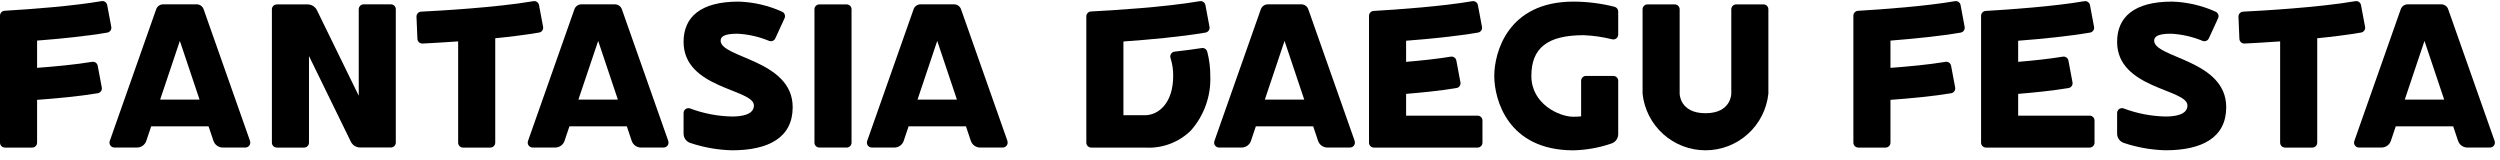
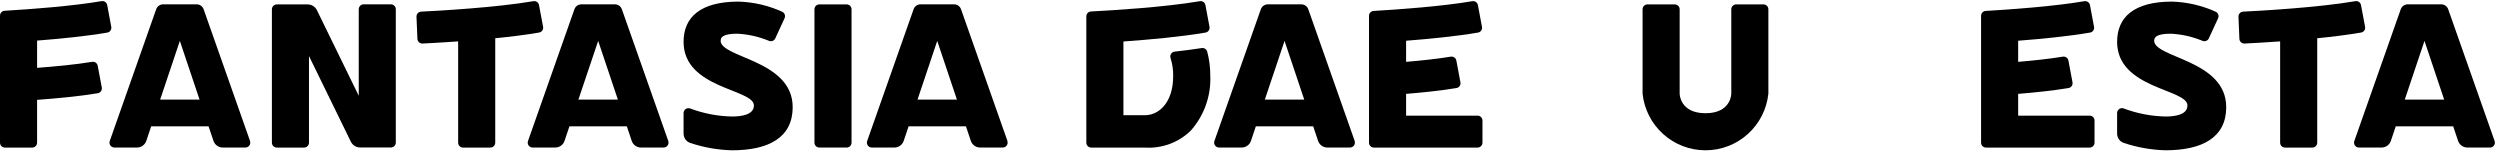
<svg xmlns="http://www.w3.org/2000/svg" width="219" height="14" viewBox="0 0 219 14" fill="none">
  <path d="M154.482 0.385H152.09C151.976 0.385 151.867 0.43 151.787 0.51C151.706 0.591 151.661 0.699 151.661 0.813V8.206C151.661 8.206 151.661 9.918 149.4 9.918C147.139 9.918 147.138 8.206 147.138 8.206V0.813C147.138 0.699 147.093 0.591 147.013 0.51C146.932 0.43 146.823 0.385 146.71 0.385H144.317C144.203 0.385 144.095 0.43 144.014 0.51C143.934 0.591 143.889 0.699 143.889 0.813V8.206C144.032 9.568 144.675 10.828 145.692 11.744C146.71 12.66 148.03 13.166 149.399 13.166C150.768 13.166 152.089 12.66 153.107 11.744C154.124 10.828 154.766 9.568 154.91 8.206V0.813C154.91 0.699 154.865 0.591 154.785 0.51C154.704 0.43 154.595 0.385 154.482 0.385Z" fill="black" />
-   <path d="M138.73 3.083C139.573 3.117 140.411 3.238 141.23 3.444C141.293 3.459 141.358 3.459 141.421 3.445C141.484 3.431 141.543 3.403 141.594 3.363C141.644 3.323 141.685 3.272 141.713 3.213C141.741 3.155 141.755 3.092 141.755 3.027V1.01C141.755 0.915 141.724 0.823 141.666 0.748C141.608 0.673 141.527 0.619 141.435 0.595C140.256 0.296 139.045 0.144 137.829 0.142C132.049 0.142 130.898 4.636 130.898 6.655C130.898 8.674 132.049 13.168 137.829 13.168C138.977 13.143 140.114 12.937 141.198 12.558C141.361 12.497 141.502 12.388 141.601 12.245C141.701 12.102 141.754 11.932 141.755 11.758V7.078C141.755 6.964 141.71 6.856 141.63 6.775C141.549 6.695 141.44 6.65 141.327 6.65H138.934C138.82 6.65 138.712 6.695 138.631 6.775C138.551 6.856 138.506 6.964 138.506 7.078V10.193C138.287 10.213 138.063 10.227 137.829 10.227C136.588 10.227 134.147 9.112 134.147 6.655C134.147 4.198 135.562 3.083 138.728 3.083" fill="black" />
  <path d="M129.436 10.13H123.174V8.223C124.628 8.104 126.251 7.938 127.585 7.713C127.641 7.704 127.695 7.683 127.743 7.653C127.791 7.622 127.832 7.583 127.865 7.536C127.897 7.49 127.92 7.437 127.932 7.382C127.944 7.326 127.945 7.269 127.934 7.213L127.577 5.307C127.557 5.197 127.494 5.099 127.402 5.035C127.31 4.97 127.197 4.945 127.086 4.963C125.923 5.157 124.494 5.307 123.174 5.418V3.568C125.205 3.411 127.584 3.179 129.474 2.854C129.53 2.844 129.583 2.824 129.631 2.794C129.679 2.763 129.721 2.724 129.753 2.677C129.785 2.63 129.808 2.578 129.82 2.522C129.832 2.467 129.833 2.41 129.822 2.354L129.465 0.448C129.444 0.338 129.381 0.24 129.289 0.176C129.197 0.111 129.083 0.086 128.972 0.105C126.298 0.562 122.472 0.833 120.325 0.958C120.216 0.965 120.115 1.013 120.04 1.093C119.966 1.172 119.925 1.277 119.925 1.386V12.499C119.925 12.613 119.97 12.721 120.05 12.802C120.131 12.882 120.24 12.927 120.353 12.927H129.436C129.492 12.927 129.548 12.916 129.6 12.894C129.652 12.873 129.699 12.841 129.739 12.801C129.779 12.761 129.81 12.714 129.832 12.662C129.853 12.61 129.864 12.554 129.864 12.498V10.558C129.864 10.502 129.853 10.446 129.831 10.394C129.81 10.342 129.778 10.295 129.739 10.255C129.699 10.216 129.652 10.184 129.6 10.163C129.548 10.141 129.492 10.13 129.436 10.13Z" fill="black" />
  <path d="M183.053 10.13H176.791V8.223C178.245 8.104 179.868 7.938 181.202 7.713C181.258 7.704 181.312 7.683 181.36 7.653C181.408 7.622 181.449 7.583 181.481 7.536C181.514 7.49 181.537 7.437 181.549 7.382C181.561 7.326 181.561 7.269 181.551 7.213L181.194 5.307C181.174 5.197 181.111 5.099 181.019 5.035C180.927 4.97 180.814 4.945 180.703 4.963C179.54 5.157 178.111 5.307 176.791 5.418V3.568C178.822 3.411 181.201 3.179 183.091 2.854C183.147 2.844 183.2 2.824 183.248 2.794C183.296 2.763 183.337 2.724 183.37 2.677C183.402 2.63 183.425 2.578 183.437 2.522C183.449 2.467 183.449 2.41 183.439 2.354L183.082 0.448C183.061 0.338 182.998 0.24 182.906 0.176C182.814 0.111 182.7 0.086 182.589 0.105C179.915 0.562 176.089 0.833 173.942 0.958C173.833 0.965 173.732 1.013 173.657 1.093C173.583 1.172 173.542 1.277 173.542 1.386V12.499C173.542 12.613 173.587 12.721 173.667 12.802C173.748 12.882 173.856 12.927 173.97 12.927H183.053C183.109 12.927 183.165 12.916 183.217 12.894C183.269 12.873 183.316 12.841 183.356 12.801C183.396 12.761 183.427 12.714 183.449 12.662C183.47 12.61 183.481 12.554 183.481 12.498V10.558C183.481 10.502 183.47 10.446 183.448 10.394C183.427 10.342 183.395 10.295 183.356 10.255C183.316 10.216 183.269 10.184 183.217 10.163C183.165 10.141 183.109 10.13 183.053 10.13Z" fill="black" />
  <path d="M63.13 3.564C63.13 3.287 63.291 2.952 64.596 2.952C65.551 3.002 66.49 3.215 67.373 3.582C67.475 3.621 67.588 3.62 67.688 3.579C67.789 3.538 67.871 3.46 67.916 3.361L68.728 1.597C68.752 1.545 68.765 1.488 68.767 1.431C68.769 1.374 68.759 1.316 68.738 1.263C68.717 1.209 68.686 1.16 68.646 1.119C68.606 1.078 68.558 1.045 68.505 1.023C67.307 0.48 66.013 0.18 64.698 0.141C61.35 0.141 59.881 1.507 59.881 3.668C59.881 7.789 66.043 7.778 66.043 9.24C66.043 10.091 64.85 10.206 64.126 10.206C62.869 10.182 61.626 9.943 60.45 9.499C60.386 9.476 60.317 9.469 60.25 9.479C60.182 9.488 60.118 9.513 60.062 9.552C60.007 9.591 59.961 9.643 59.93 9.704C59.898 9.764 59.882 9.831 59.881 9.899V11.708C59.881 11.89 59.94 12.068 60.047 12.216C60.155 12.363 60.307 12.472 60.481 12.527C61.656 12.919 62.883 13.134 64.122 13.166C67.348 13.166 69.439 12.041 69.439 9.39C69.439 5.24 63.126 5.09 63.126 3.562" fill="black" />
  <path d="M74.167 12.923H71.775C71.661 12.923 71.552 12.878 71.472 12.798C71.391 12.717 71.346 12.609 71.346 12.495V0.813C71.346 0.699 71.391 0.591 71.472 0.51C71.552 0.43 71.661 0.385 71.775 0.385H74.167C74.281 0.385 74.389 0.43 74.47 0.51C74.55 0.591 74.595 0.699 74.595 0.813V12.499C74.595 12.613 74.55 12.721 74.47 12.802C74.389 12.882 74.281 12.927 74.167 12.927" fill="black" />
  <path d="M47.218 0.446C47.198 0.336 47.135 0.237 47.043 0.173C46.95 0.109 46.837 0.084 46.726 0.103C43.426 0.667 38.376 0.947 36.89 1.02C36.777 1.026 36.671 1.076 36.595 1.159C36.519 1.243 36.479 1.353 36.484 1.466L36.566 3.404C36.568 3.46 36.581 3.516 36.605 3.567C36.629 3.618 36.663 3.664 36.704 3.702C36.746 3.74 36.794 3.77 36.847 3.789C36.9 3.808 36.957 3.817 37.013 3.814C37.606 3.785 38.752 3.724 40.134 3.626V12.499C40.134 12.613 40.179 12.721 40.259 12.802C40.34 12.882 40.449 12.927 40.562 12.927H42.954C43.068 12.927 43.177 12.882 43.257 12.802C43.337 12.722 43.383 12.613 43.383 12.499V3.351C44.719 3.217 46.065 3.051 47.227 2.851C47.283 2.841 47.336 2.821 47.384 2.791C47.432 2.76 47.474 2.721 47.506 2.674C47.538 2.627 47.561 2.575 47.573 2.519C47.585 2.464 47.586 2.407 47.575 2.351L47.218 0.446Z" fill="black" />
  <path d="M21.905 12.353L17.837 0.809C17.793 0.684 17.711 0.575 17.602 0.498C17.494 0.421 17.364 0.38 17.231 0.38H14.288C14.155 0.38 14.025 0.422 13.917 0.498C13.809 0.575 13.726 0.684 13.682 0.809L9.614 12.353C9.591 12.417 9.585 12.486 9.594 12.553C9.603 12.621 9.628 12.685 9.667 12.741C9.707 12.797 9.758 12.843 9.819 12.874C9.879 12.906 9.946 12.923 10.014 12.924H12.004C12.184 12.924 12.359 12.867 12.504 12.762C12.65 12.657 12.759 12.509 12.816 12.339L13.244 11.066H18.268L18.7 12.339C18.757 12.509 18.866 12.657 19.012 12.762C19.157 12.867 19.332 12.924 19.512 12.924H21.5C21.568 12.923 21.635 12.906 21.695 12.874C21.756 12.843 21.808 12.797 21.847 12.741C21.886 12.685 21.911 12.621 21.92 12.553C21.93 12.486 21.923 12.417 21.9 12.353M14.029 8.724L15.755 3.583L17.48 8.724H14.029Z" fill="black" />
  <path d="M58.543 12.353L54.475 0.809C54.431 0.684 54.349 0.575 54.24 0.498C54.132 0.421 54.002 0.38 53.869 0.38H50.926C50.793 0.38 50.663 0.422 50.555 0.498C50.446 0.575 50.364 0.684 50.32 0.809L46.252 12.353C46.229 12.417 46.222 12.486 46.232 12.553C46.241 12.621 46.266 12.685 46.305 12.741C46.344 12.797 46.396 12.843 46.457 12.874C46.517 12.906 46.584 12.923 46.652 12.924H48.642C48.822 12.924 48.996 12.867 49.142 12.762C49.288 12.657 49.397 12.509 49.454 12.339L49.882 11.066H54.91L55.337 12.339C55.394 12.509 55.503 12.657 55.649 12.762C55.794 12.867 55.969 12.924 56.149 12.924H58.139C58.207 12.923 58.274 12.906 58.334 12.874C58.395 12.843 58.446 12.797 58.486 12.741C58.525 12.685 58.55 12.621 58.559 12.553C58.569 12.486 58.562 12.417 58.539 12.353M50.668 8.724L52.4 3.583L54.125 8.724H50.668Z" fill="black" />
  <path d="M206.824 0.446C206.804 0.336 206.741 0.237 206.649 0.173C206.556 0.109 206.443 0.084 206.332 0.103C203.032 0.667 197.982 0.947 196.496 1.02C196.383 1.026 196.277 1.076 196.201 1.159C196.125 1.243 196.085 1.353 196.09 1.466L196.171 3.404C196.173 3.46 196.187 3.516 196.211 3.567C196.235 3.618 196.268 3.664 196.31 3.702C196.352 3.74 196.4 3.769 196.453 3.789C196.506 3.808 196.563 3.817 196.619 3.814C197.212 3.785 198.358 3.724 199.74 3.626V12.499C199.74 12.613 199.785 12.721 199.865 12.802C199.946 12.882 200.054 12.927 200.168 12.927H202.56C202.674 12.927 202.783 12.882 202.863 12.802C202.943 12.722 202.989 12.613 202.989 12.499V3.351C204.325 3.217 205.671 3.051 206.833 2.851C206.889 2.841 206.942 2.821 206.99 2.791C207.038 2.76 207.079 2.721 207.112 2.674C207.144 2.627 207.167 2.575 207.179 2.519C207.191 2.464 207.192 2.407 207.181 2.351L206.824 0.446Z" fill="black" />
  <path d="M218.529 12.353L214.461 0.809C214.417 0.684 214.335 0.575 214.226 0.498C214.118 0.421 213.988 0.38 213.855 0.38H210.912C210.779 0.38 210.65 0.422 210.541 0.498C210.433 0.575 210.35 0.684 210.306 0.809L206.238 12.353C206.216 12.417 206.209 12.486 206.218 12.553C206.227 12.621 206.252 12.685 206.291 12.741C206.331 12.797 206.382 12.843 206.443 12.874C206.503 12.906 206.57 12.923 206.638 12.924H208.628C208.808 12.924 208.983 12.867 209.128 12.762C209.274 12.657 209.383 12.509 209.44 12.339L209.868 11.066H214.9L215.327 12.339C215.384 12.509 215.493 12.657 215.639 12.762C215.784 12.867 215.959 12.924 216.139 12.924H218.129C218.197 12.923 218.264 12.906 218.324 12.874C218.385 12.843 218.437 12.797 218.476 12.741C218.515 12.685 218.54 12.621 218.549 12.553C218.559 12.486 218.552 12.417 218.529 12.353ZM210.658 8.724L212.384 3.583L214.109 8.724H210.658Z" fill="black" />
  <path d="M88.254 12.353L84.186 0.809C84.142 0.684 84.06 0.575 83.951 0.498C83.843 0.421 83.713 0.38 83.58 0.38H80.637C80.504 0.38 80.374 0.422 80.266 0.498C80.157 0.575 80.075 0.684 80.031 0.809L75.963 12.353C75.94 12.417 75.933 12.486 75.943 12.553C75.952 12.621 75.977 12.685 76.016 12.741C76.055 12.797 76.107 12.843 76.168 12.874C76.228 12.906 76.295 12.923 76.363 12.924H78.353C78.532 12.924 78.707 12.867 78.853 12.762C78.999 12.657 79.108 12.509 79.165 12.339L79.593 11.066H84.617L85.044 12.339C85.101 12.509 85.21 12.657 85.356 12.762C85.501 12.867 85.676 12.924 85.856 12.924H87.846C87.914 12.923 87.981 12.906 88.041 12.874C88.102 12.843 88.153 12.797 88.192 12.741C88.232 12.685 88.257 12.621 88.266 12.553C88.275 12.486 88.269 12.417 88.246 12.353M80.375 8.724L82.101 3.583L83.826 8.724H80.375Z" fill="black" />
  <path d="M118.673 12.353L114.605 0.809C114.561 0.684 114.479 0.575 114.37 0.498C114.262 0.421 114.132 0.38 113.999 0.38H111.056C110.923 0.38 110.794 0.422 110.685 0.498C110.577 0.575 110.494 0.684 110.45 0.809L106.382 12.353C106.36 12.417 106.353 12.486 106.362 12.553C106.371 12.621 106.396 12.685 106.436 12.741C106.475 12.797 106.526 12.843 106.587 12.874C106.647 12.906 106.714 12.923 106.782 12.924H108.772C108.952 12.924 109.127 12.867 109.272 12.762C109.418 12.657 109.527 12.509 109.584 12.339L110.012 11.066H115.036L115.463 12.339C115.52 12.509 115.629 12.657 115.775 12.762C115.921 12.867 116.096 12.924 116.275 12.924H118.265C118.333 12.923 118.4 12.906 118.46 12.874C118.521 12.843 118.573 12.797 118.612 12.741C118.651 12.685 118.676 12.621 118.685 12.553C118.695 12.486 118.688 12.417 118.665 12.353M110.8 8.724L112.526 3.583L114.251 8.724H110.8Z" fill="black" />
  <path d="M9.391 0.446C9.372 0.335 9.309 0.236 9.217 0.171C9.125 0.106 9.011 0.08 8.9 0.099C6.286 0.546 2.572 0.814 0.4 0.943C0.291 0.95 0.19 0.998 0.115 1.078C0.041 1.157 -0 1.262 9.83122e-07 1.371V12.499C0 12.613 0.046 12.722 0.126 12.802C0.206 12.882 0.315 12.927 0.429 12.927H2.821C2.935 12.927 3.043 12.882 3.124 12.802C3.204 12.721 3.249 12.613 3.249 12.499V8.747C4.901 8.627 6.949 8.439 8.568 8.167C8.624 8.157 8.677 8.137 8.725 8.106C8.773 8.076 8.814 8.036 8.847 7.99C8.879 7.943 8.902 7.891 8.914 7.835C8.926 7.78 8.927 7.723 8.917 7.667L8.559 5.759C8.539 5.649 8.476 5.551 8.384 5.487C8.292 5.423 8.178 5.397 8.068 5.416C6.633 5.656 4.791 5.828 3.249 5.943V3.556C5.249 3.399 7.555 3.171 9.4 2.856C9.456 2.846 9.509 2.826 9.557 2.795C9.605 2.765 9.646 2.725 9.678 2.678C9.711 2.632 9.733 2.58 9.745 2.524C9.757 2.469 9.758 2.412 9.748 2.356L9.391 0.446Z" fill="black" />
-   <path d="M171.747 0.446C171.727 0.336 171.664 0.238 171.572 0.174C171.48 0.109 171.366 0.084 171.256 0.103C168.643 0.55 164.928 0.818 162.756 0.947C162.647 0.954 162.546 1.002 162.471 1.082C162.397 1.161 162.356 1.266 162.356 1.375V12.499C162.356 12.613 162.402 12.722 162.482 12.802C162.562 12.882 162.671 12.927 162.785 12.927H165.177C165.29 12.927 165.399 12.882 165.48 12.802C165.56 12.721 165.605 12.613 165.605 12.499V8.747C167.257 8.627 169.305 8.439 170.924 8.167C170.98 8.157 171.033 8.137 171.081 8.106C171.129 8.076 171.17 8.036 171.203 7.99C171.235 7.943 171.258 7.891 171.27 7.835C171.282 7.78 171.283 7.723 171.273 7.667L170.915 5.761C170.894 5.651 170.832 5.553 170.74 5.489C170.648 5.425 170.534 5.399 170.424 5.418C168.989 5.658 167.147 5.83 165.605 5.945V3.556C167.605 3.399 169.911 3.171 171.756 2.856C171.812 2.846 171.865 2.826 171.913 2.795C171.961 2.765 172.002 2.725 172.034 2.678C172.066 2.632 172.089 2.58 172.101 2.524C172.113 2.469 172.114 2.412 172.104 2.356L171.747 0.446Z" fill="black" />
  <path d="M105.752 4.523C105.725 4.42 105.66 4.332 105.571 4.274C105.481 4.216 105.374 4.194 105.269 4.211C104.521 4.327 103.715 4.431 102.896 4.523C102.833 4.53 102.772 4.551 102.718 4.585C102.664 4.618 102.618 4.664 102.584 4.717C102.549 4.771 102.528 4.831 102.52 4.894C102.512 4.958 102.518 5.022 102.538 5.082C102.7 5.59 102.779 6.122 102.771 6.655C102.771 9.02 101.493 10.093 100.298 10.093H98.412V3.634C100.605 3.479 103.428 3.228 105.604 2.854C105.66 2.844 105.713 2.824 105.761 2.793C105.809 2.763 105.85 2.723 105.883 2.677C105.915 2.63 105.938 2.578 105.95 2.522C105.962 2.467 105.963 2.41 105.953 2.354L105.595 0.448C105.575 0.338 105.512 0.24 105.42 0.175C105.328 0.111 105.215 0.085 105.104 0.104C102.004 0.635 97.345 0.915 95.568 1.004C95.459 1.01 95.355 1.057 95.28 1.137C95.204 1.217 95.162 1.322 95.162 1.432V12.499C95.162 12.613 95.207 12.722 95.288 12.802C95.368 12.883 95.477 12.928 95.591 12.928H100.3C101.036 12.975 101.774 12.867 102.466 12.61C103.157 12.354 103.787 11.955 104.315 11.44C105.479 10.126 106.091 8.413 106.022 6.659C106.026 5.94 105.936 5.223 105.754 4.527" fill="black" />
  <path d="M34.247 0.38H31.855C31.741 0.38 31.633 0.425 31.552 0.505C31.472 0.586 31.426 0.694 31.426 0.808V8.388L27.76 0.888C27.686 0.738 27.571 0.612 27.428 0.523C27.286 0.435 27.122 0.388 26.954 0.388H24.247C24.134 0.388 24.024 0.433 23.944 0.513C23.864 0.594 23.818 0.702 23.818 0.816V12.499C23.818 12.613 23.864 12.722 23.944 12.802C24.024 12.882 24.134 12.927 24.247 12.927H26.639C26.753 12.927 26.861 12.882 26.942 12.802C27.022 12.721 27.067 12.613 27.067 12.499V4.909L30.738 12.419C30.813 12.569 30.927 12.695 31.07 12.784C31.212 12.872 31.377 12.919 31.544 12.919H34.244C34.358 12.919 34.467 12.874 34.547 12.794C34.627 12.713 34.672 12.604 34.672 12.491V0.808C34.672 0.694 34.627 0.586 34.547 0.505C34.467 0.425 34.358 0.38 34.244 0.38" fill="black" />
  <path d="M188.708 3.564C188.708 3.287 188.868 2.952 190.174 2.952C191.129 3.002 192.068 3.215 192.951 3.582C193.053 3.621 193.165 3.62 193.266 3.579C193.367 3.538 193.449 3.46 193.494 3.361L194.306 1.597C194.33 1.545 194.343 1.488 194.345 1.431C194.347 1.374 194.337 1.316 194.316 1.263C194.295 1.209 194.264 1.16 194.224 1.119C194.184 1.078 194.136 1.045 194.083 1.023C192.885 0.48 191.591 0.18 190.276 0.141C186.928 0.141 185.459 1.507 185.459 3.668C185.459 7.789 191.621 7.778 191.621 9.24C191.621 10.091 190.428 10.206 189.704 10.206C188.447 10.181 187.204 9.942 186.028 9.497C185.964 9.474 185.895 9.467 185.828 9.477C185.76 9.486 185.696 9.511 185.64 9.55C185.585 9.589 185.539 9.641 185.508 9.702C185.476 9.762 185.459 9.829 185.459 9.897V11.706C185.459 11.889 185.517 12.066 185.625 12.214C185.733 12.361 185.885 12.47 186.059 12.525C187.234 12.917 188.461 13.133 189.7 13.164C192.926 13.164 195.017 12.039 195.017 9.388C195.017 5.238 188.704 5.088 188.704 3.56" fill="black" />
</svg>